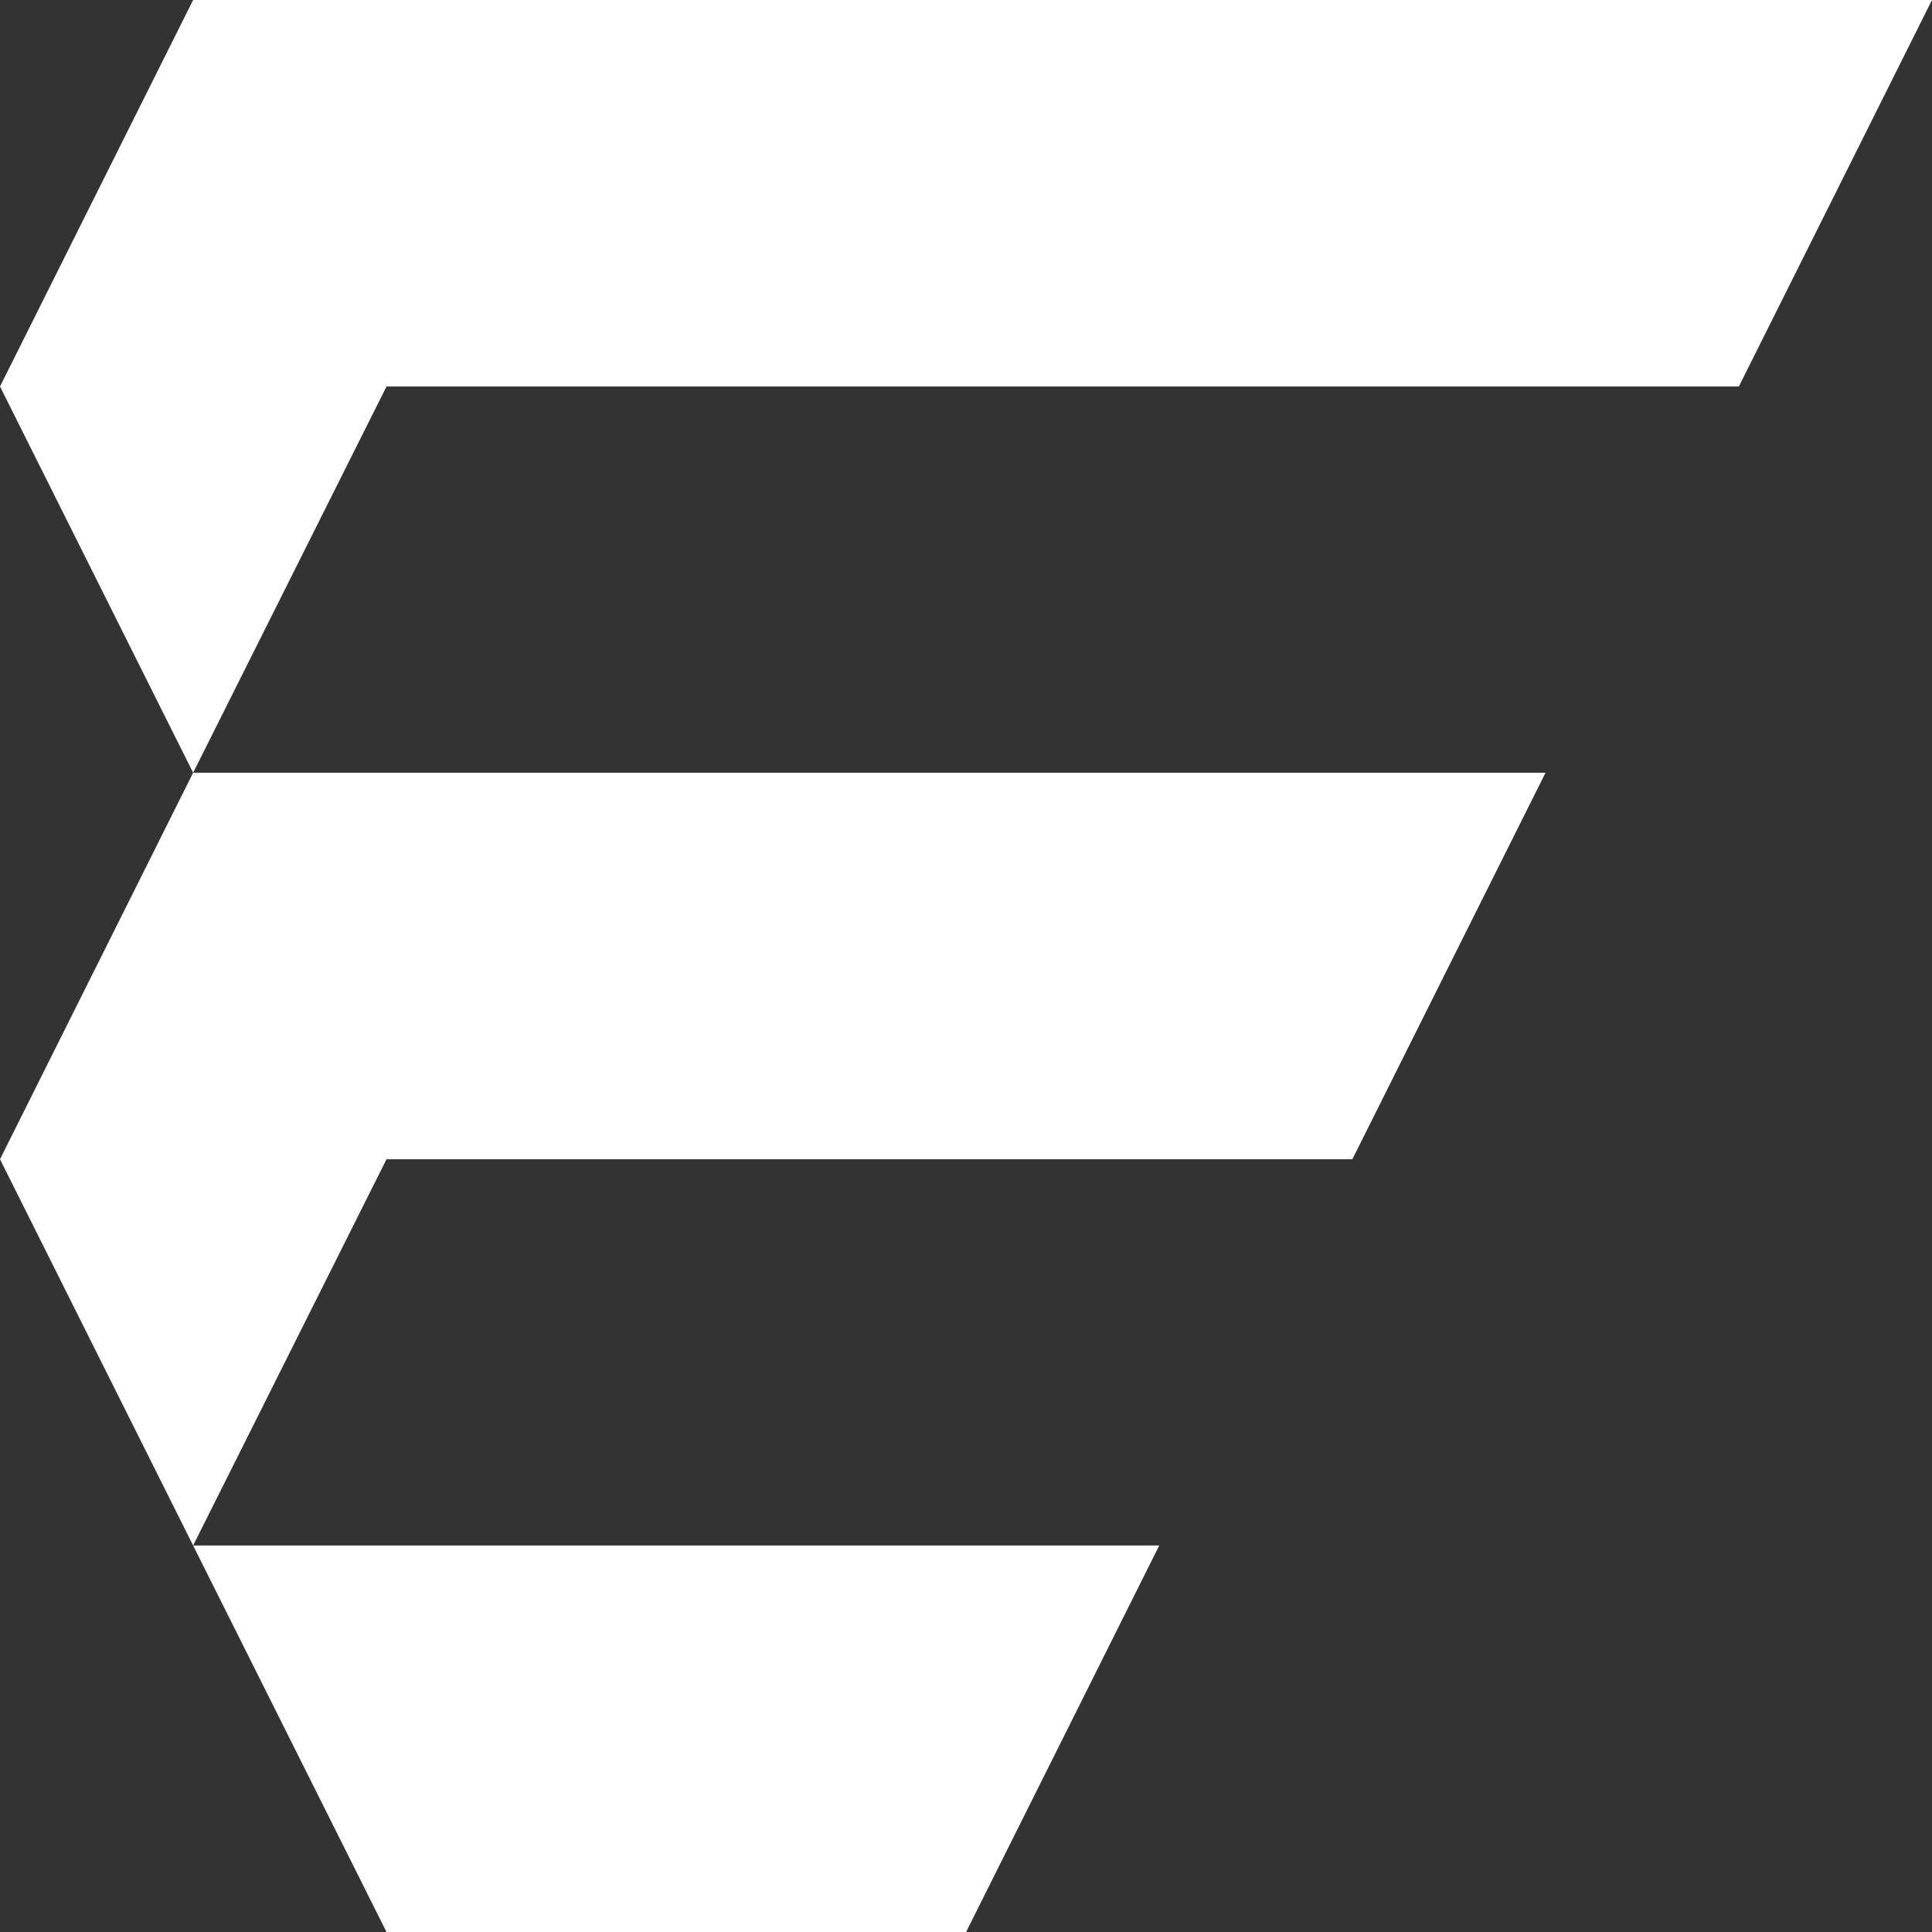
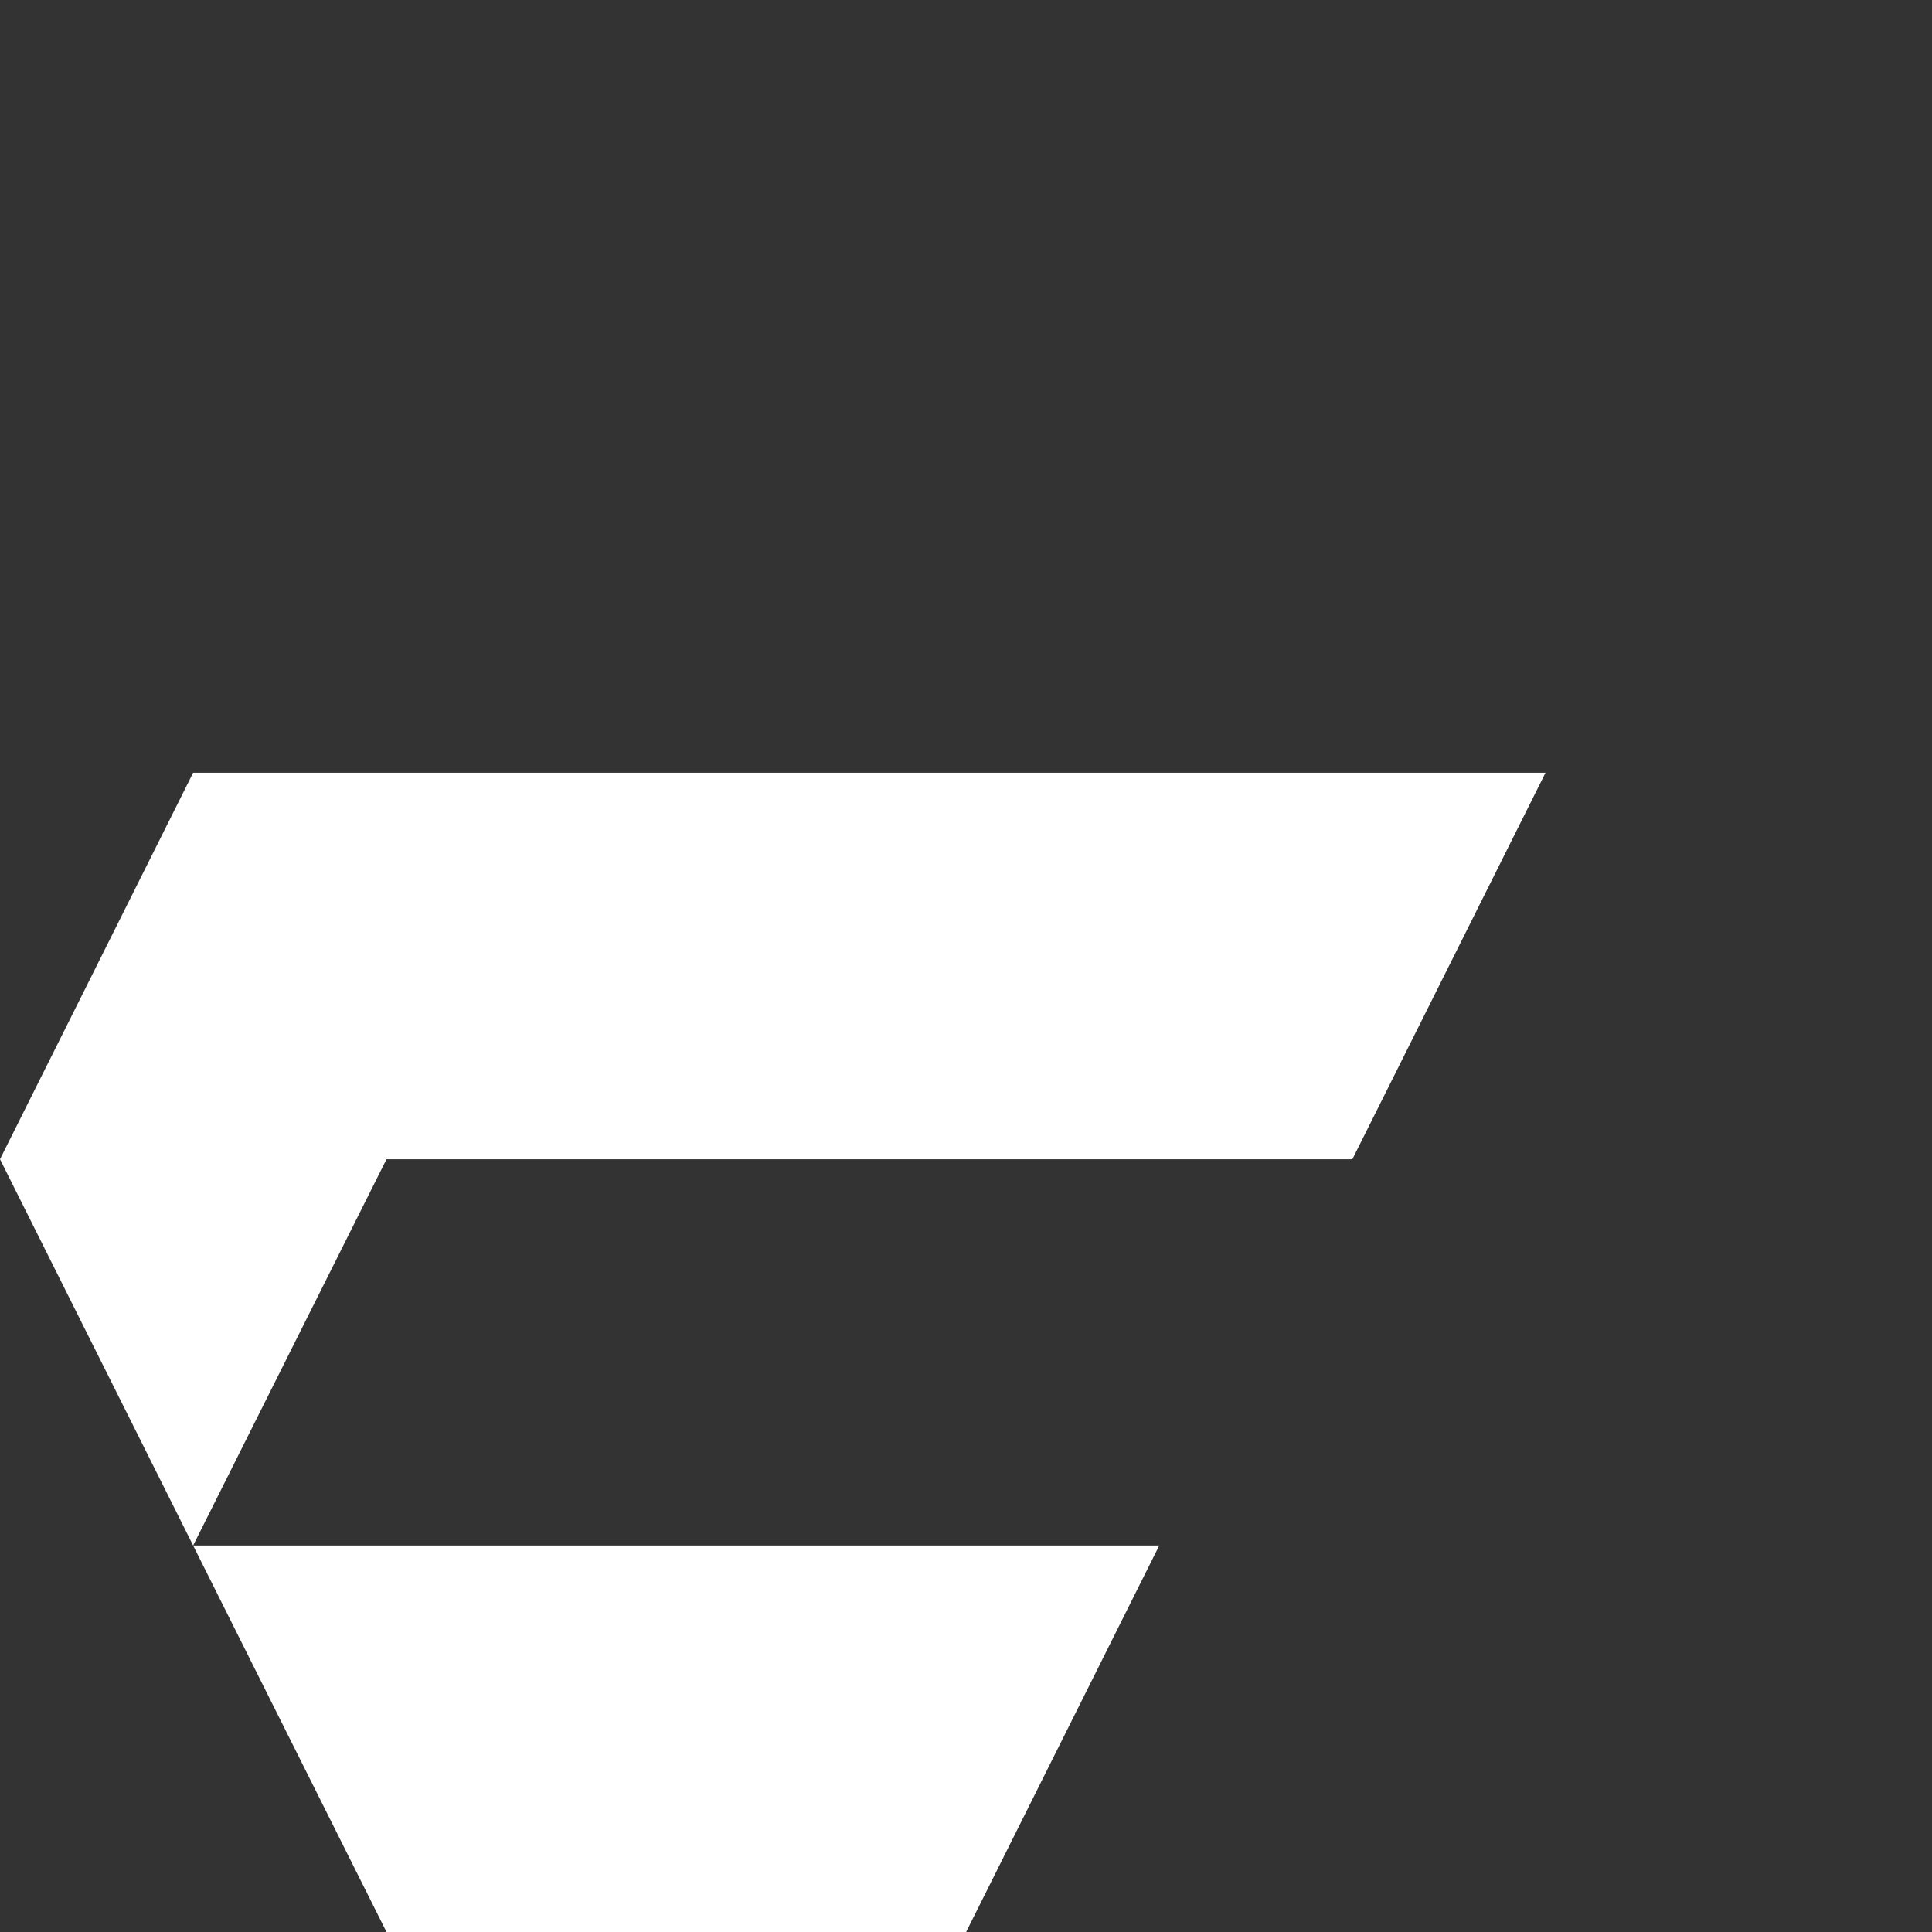
<svg xmlns="http://www.w3.org/2000/svg" data-name="Layer 1" id="Layer_1" viewBox="0 0 81.13 81.13">
  <rect x="0" y="0" width="81.13" height="81.13" fill="#333333" stroke="none" />
  <defs>
    <style>
      .cls-1 {
        fill: #fff;
      }
    </style>
  </defs>
-   <polygon class="cls-1" points="0 16.23 8.11 32.45 16.23 16.23 73.02 16.23 81.13 0 8.11 0 0 16.23" />
  <polygon class="cls-1" points="0 48.68 8.11 64.9 8.11 64.9 16.23 81.13 40.57 81.13 48.68 64.9 8.11 64.9 16.23 48.68 56.79 48.68 64.9 32.45 8.11 32.45 0 48.68" />
</svg>